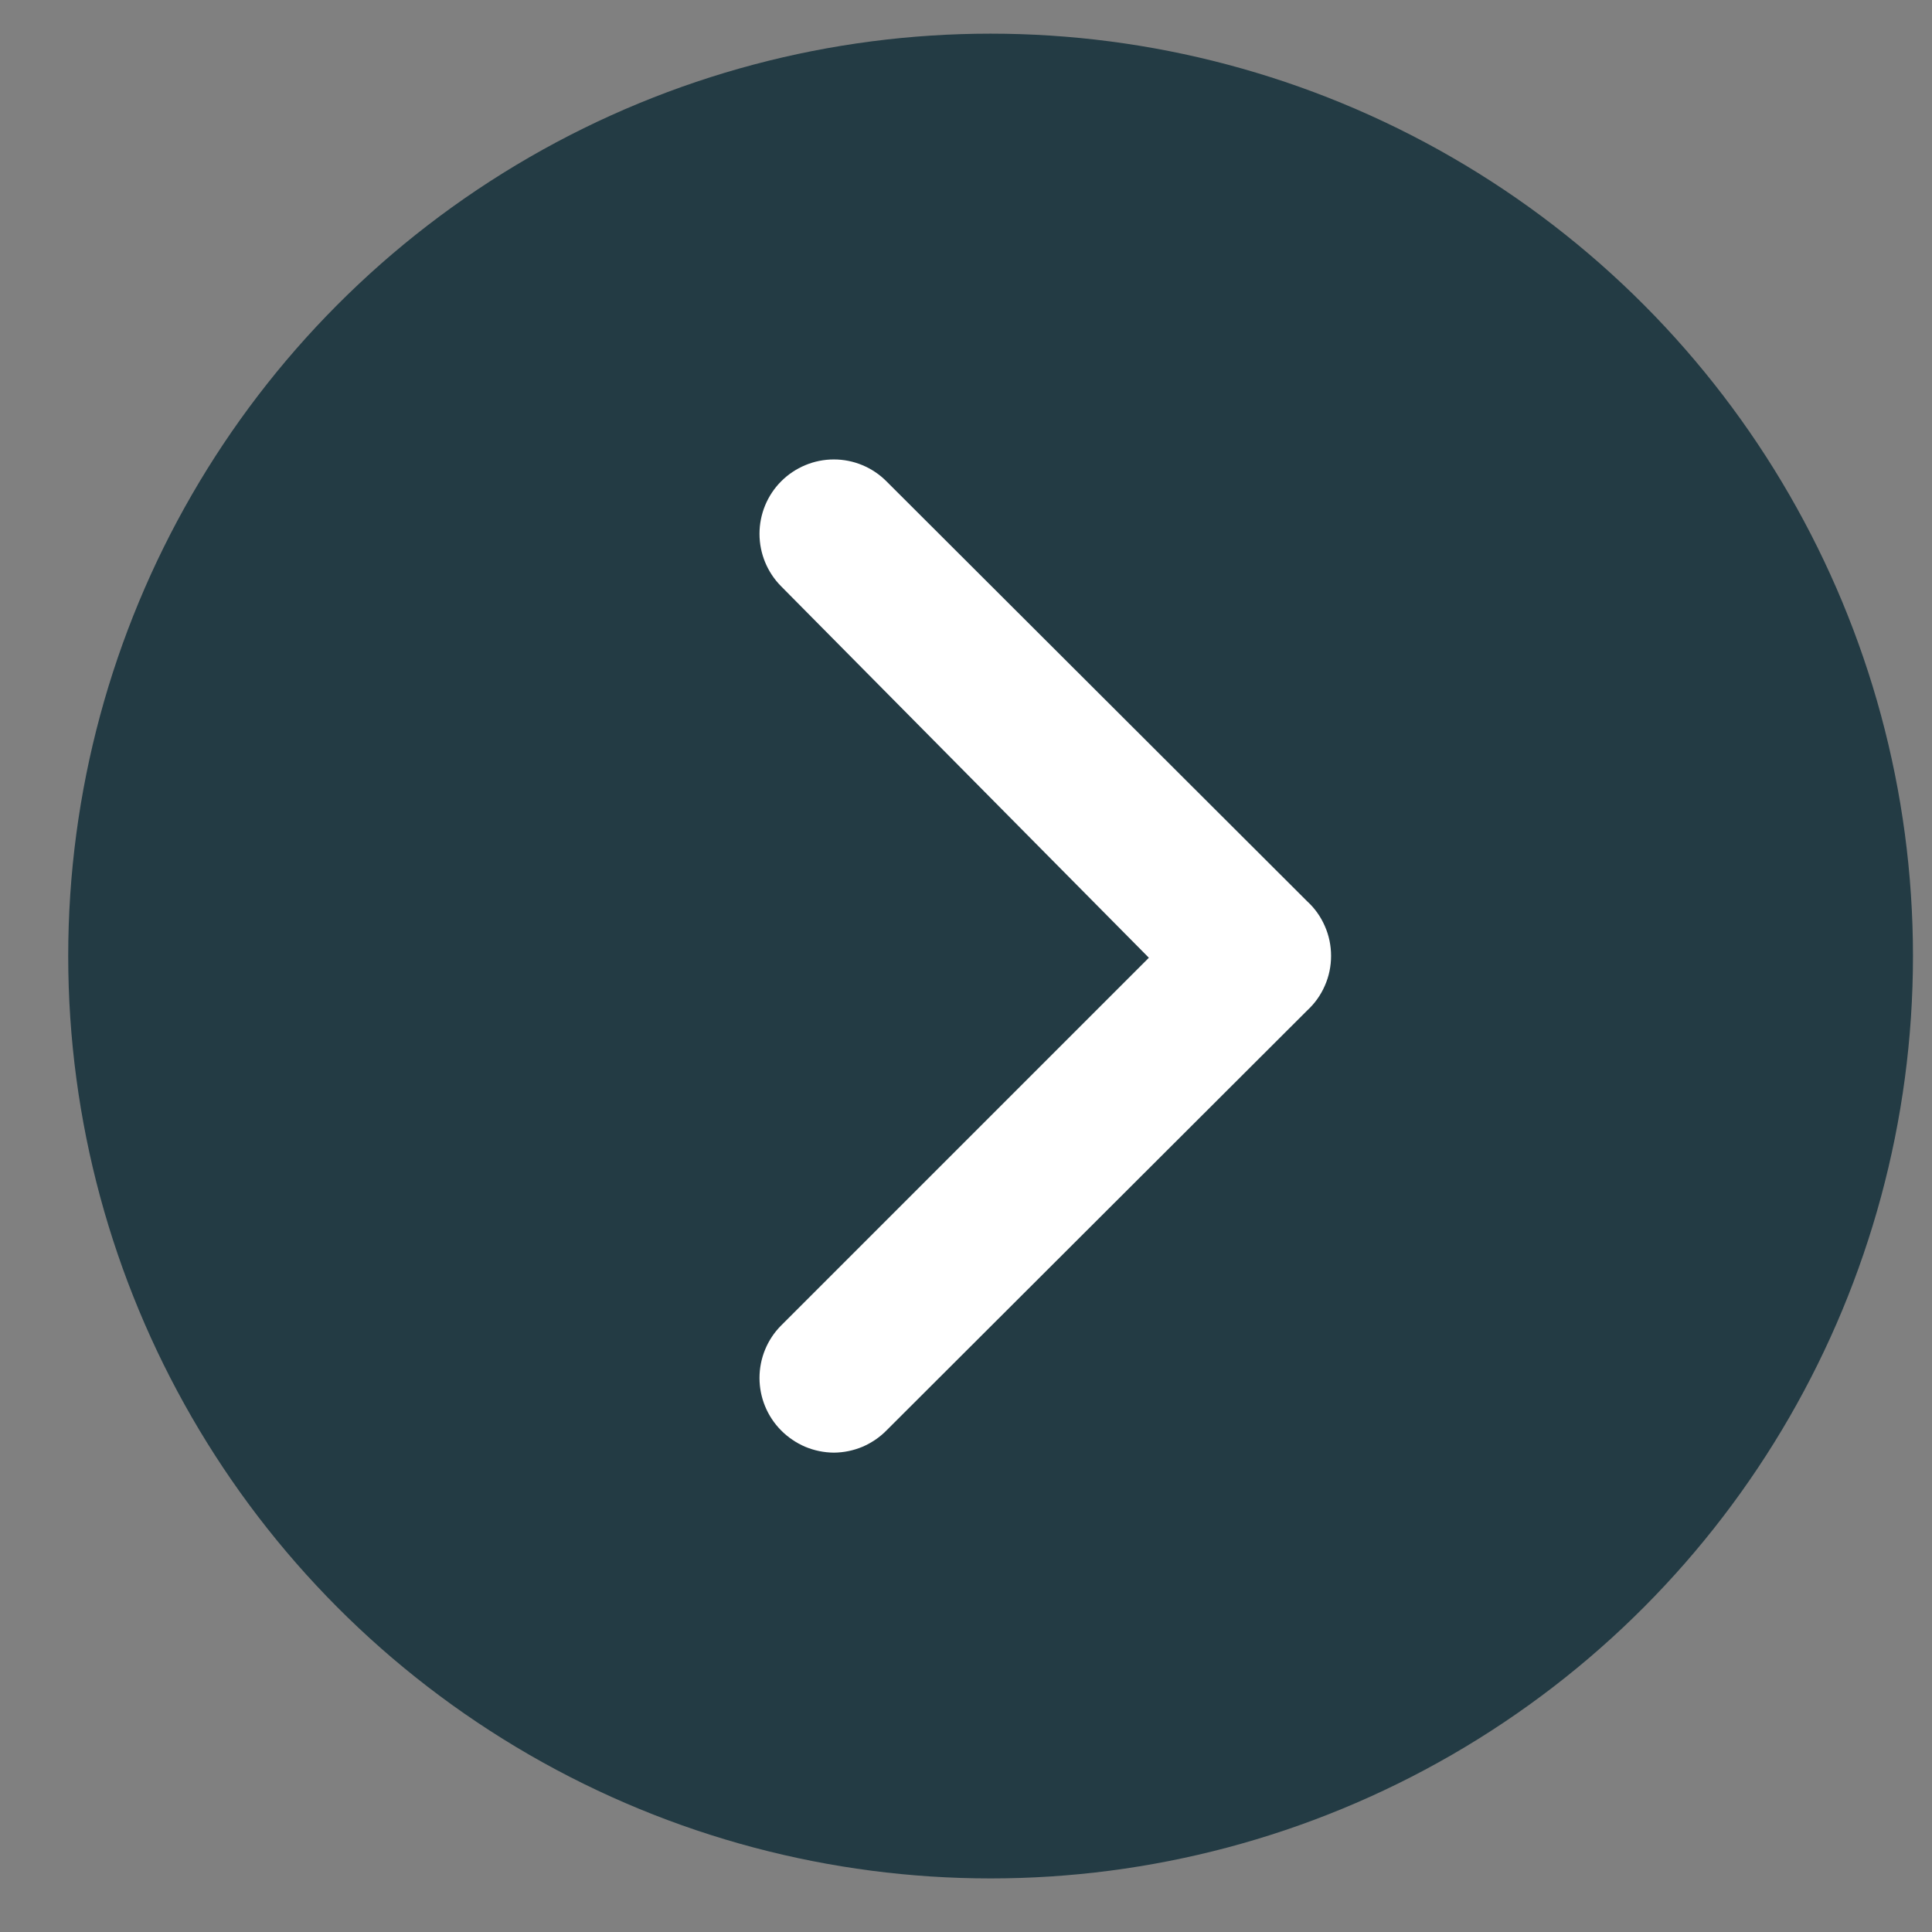
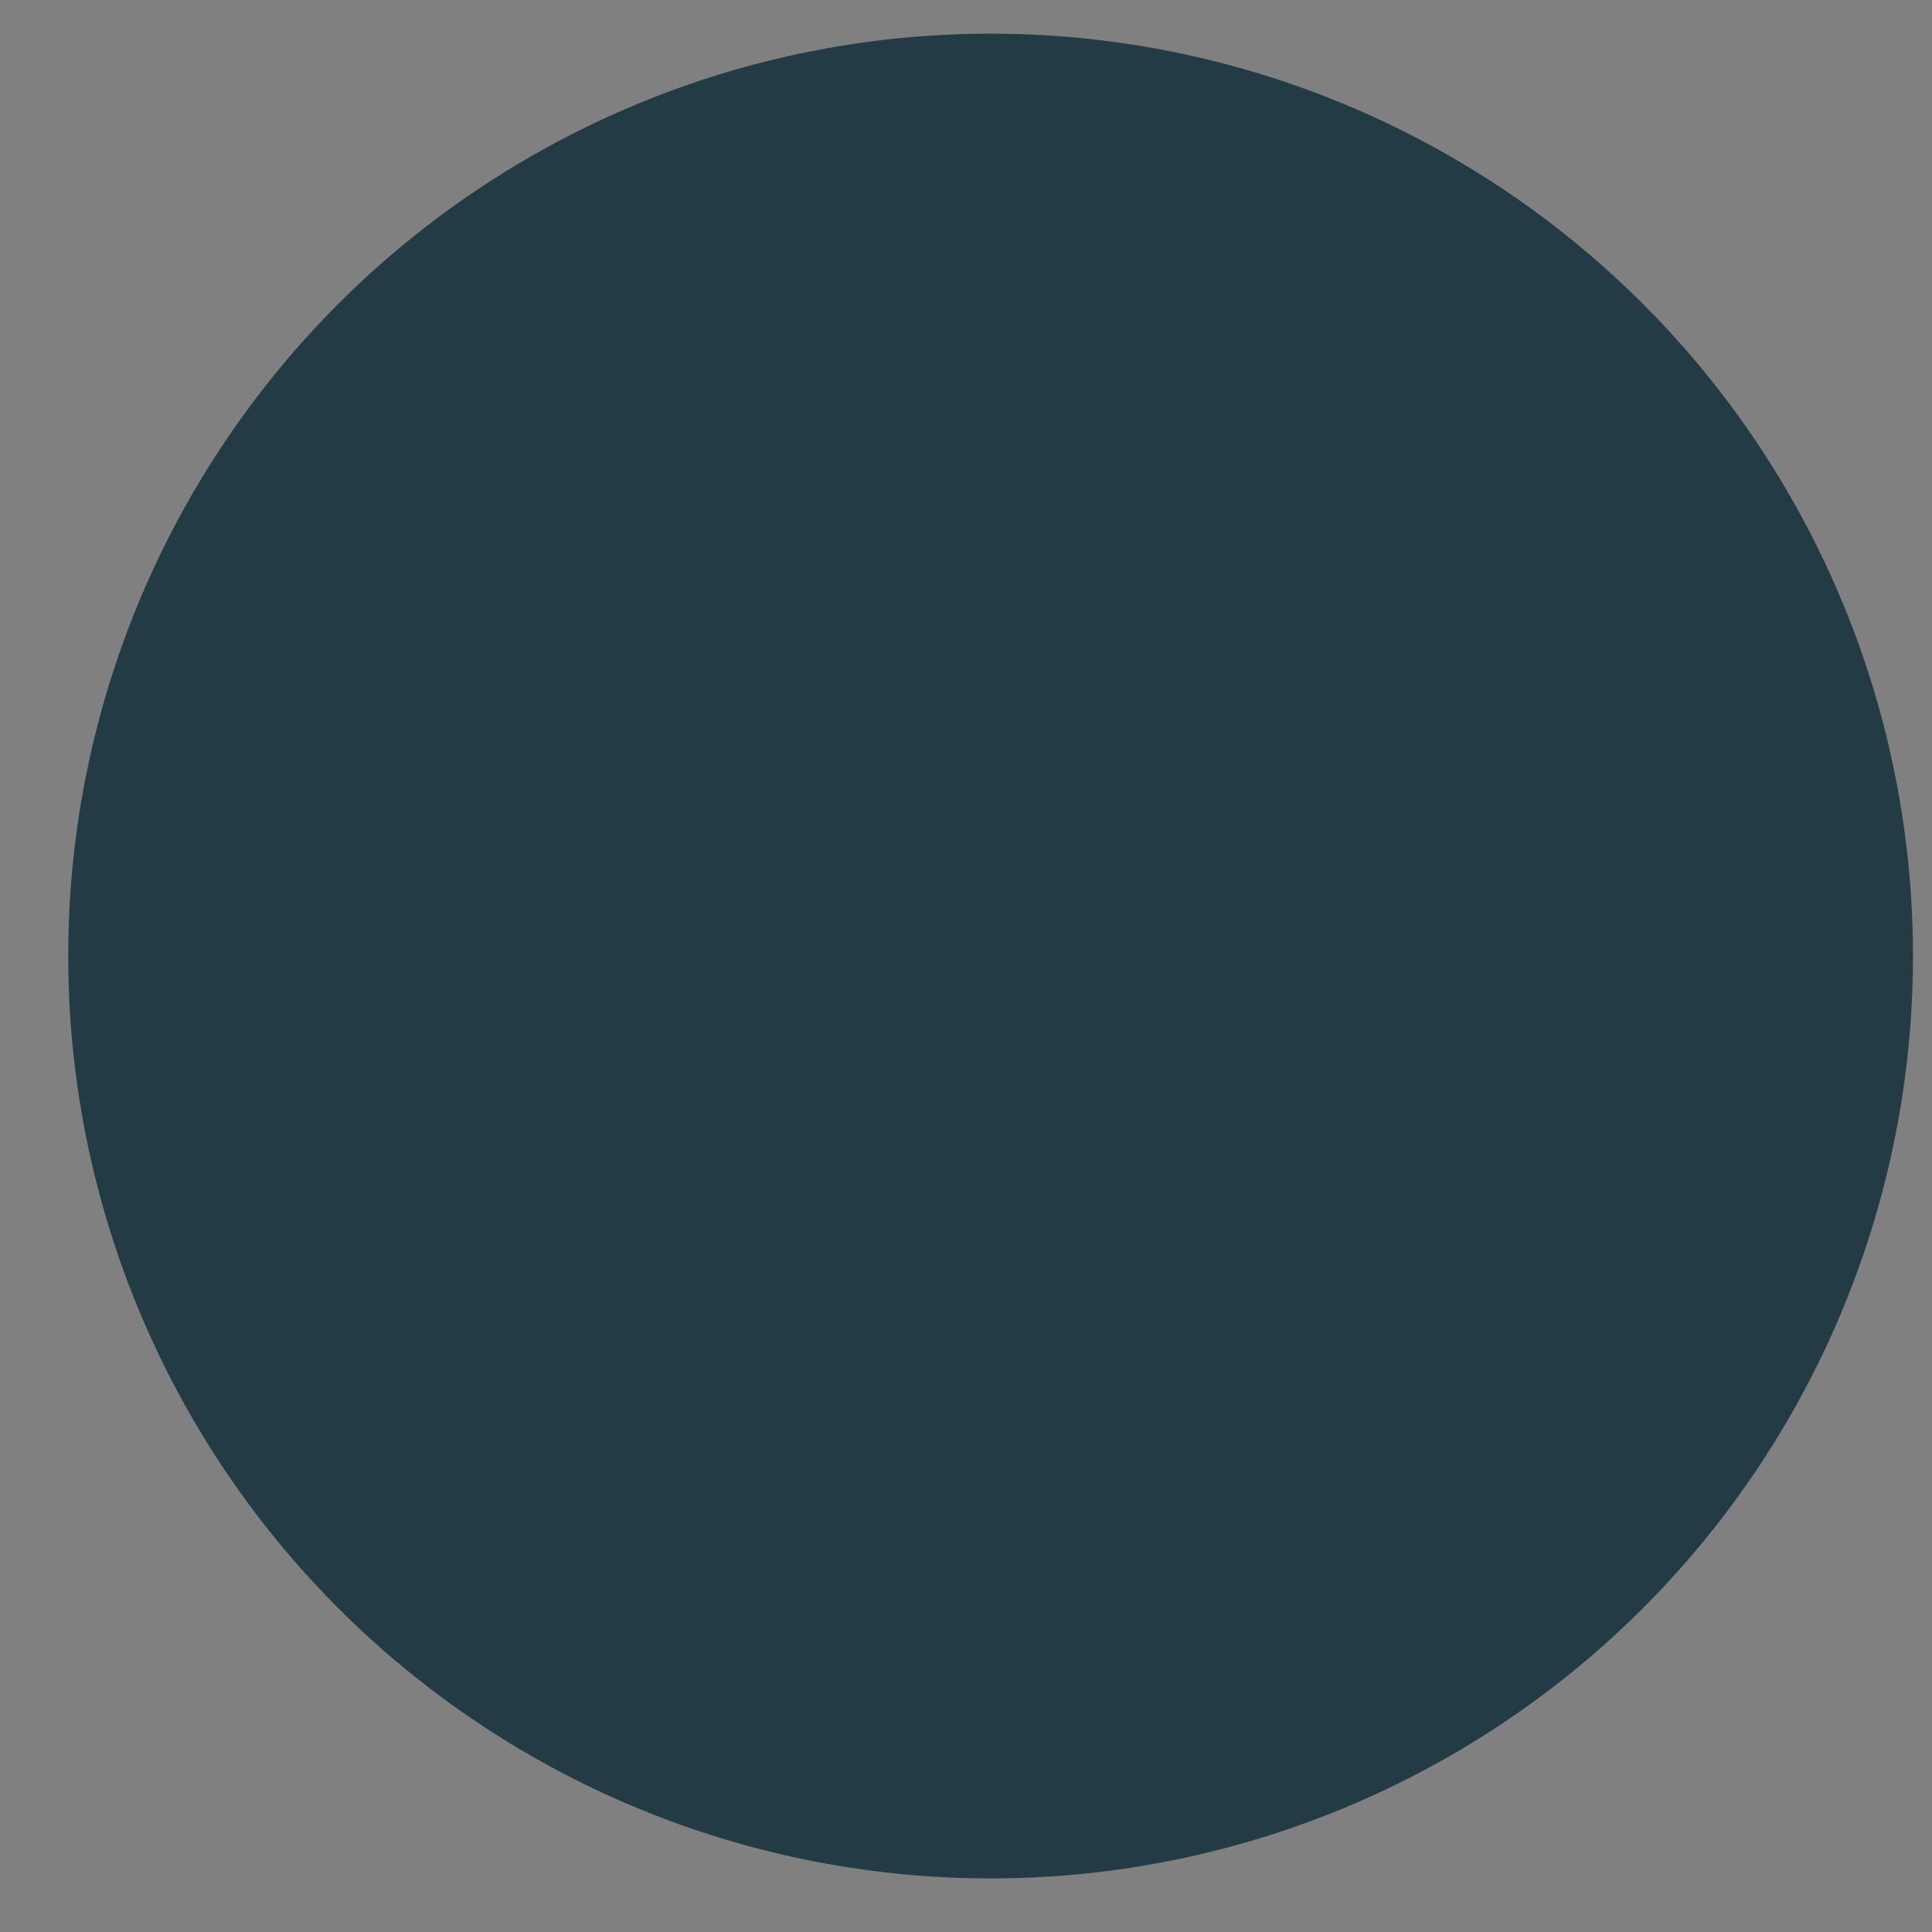
<svg xmlns="http://www.w3.org/2000/svg" width="26" height="26" viewBox="0 0 26 26" fill="none">
  <rect x="0" y="0" width="26" height="26" fill="#808080" stroke="none" />
  <circle cx="13.331" cy="12.866" r="12.413" fill="#233B44" />
-   <path d="M17.591 12.129L11.931 6.479C11.838 6.385 11.728 6.311 11.606 6.26C11.484 6.209 11.354 6.183 11.222 6.183C11.089 6.183 10.959 6.209 10.837 6.26C10.715 6.311 10.604 6.385 10.511 6.479C10.325 6.666 10.221 6.92 10.221 7.184C10.221 7.448 10.325 7.701 10.511 7.889L15.461 12.889L10.511 17.839C10.325 18.026 10.221 18.28 10.221 18.544C10.221 18.808 10.325 19.061 10.511 19.249C10.604 19.343 10.715 19.418 10.836 19.47C10.958 19.521 11.089 19.548 11.222 19.549C11.354 19.548 11.485 19.521 11.607 19.47C11.728 19.418 11.839 19.343 11.931 19.249L17.591 13.599C17.693 13.505 17.774 13.392 17.829 13.265C17.885 13.139 17.913 13.002 17.913 12.864C17.913 12.726 17.885 12.589 17.829 12.463C17.774 12.336 17.693 12.222 17.591 12.129V12.129Z" fill="white" />
</svg>